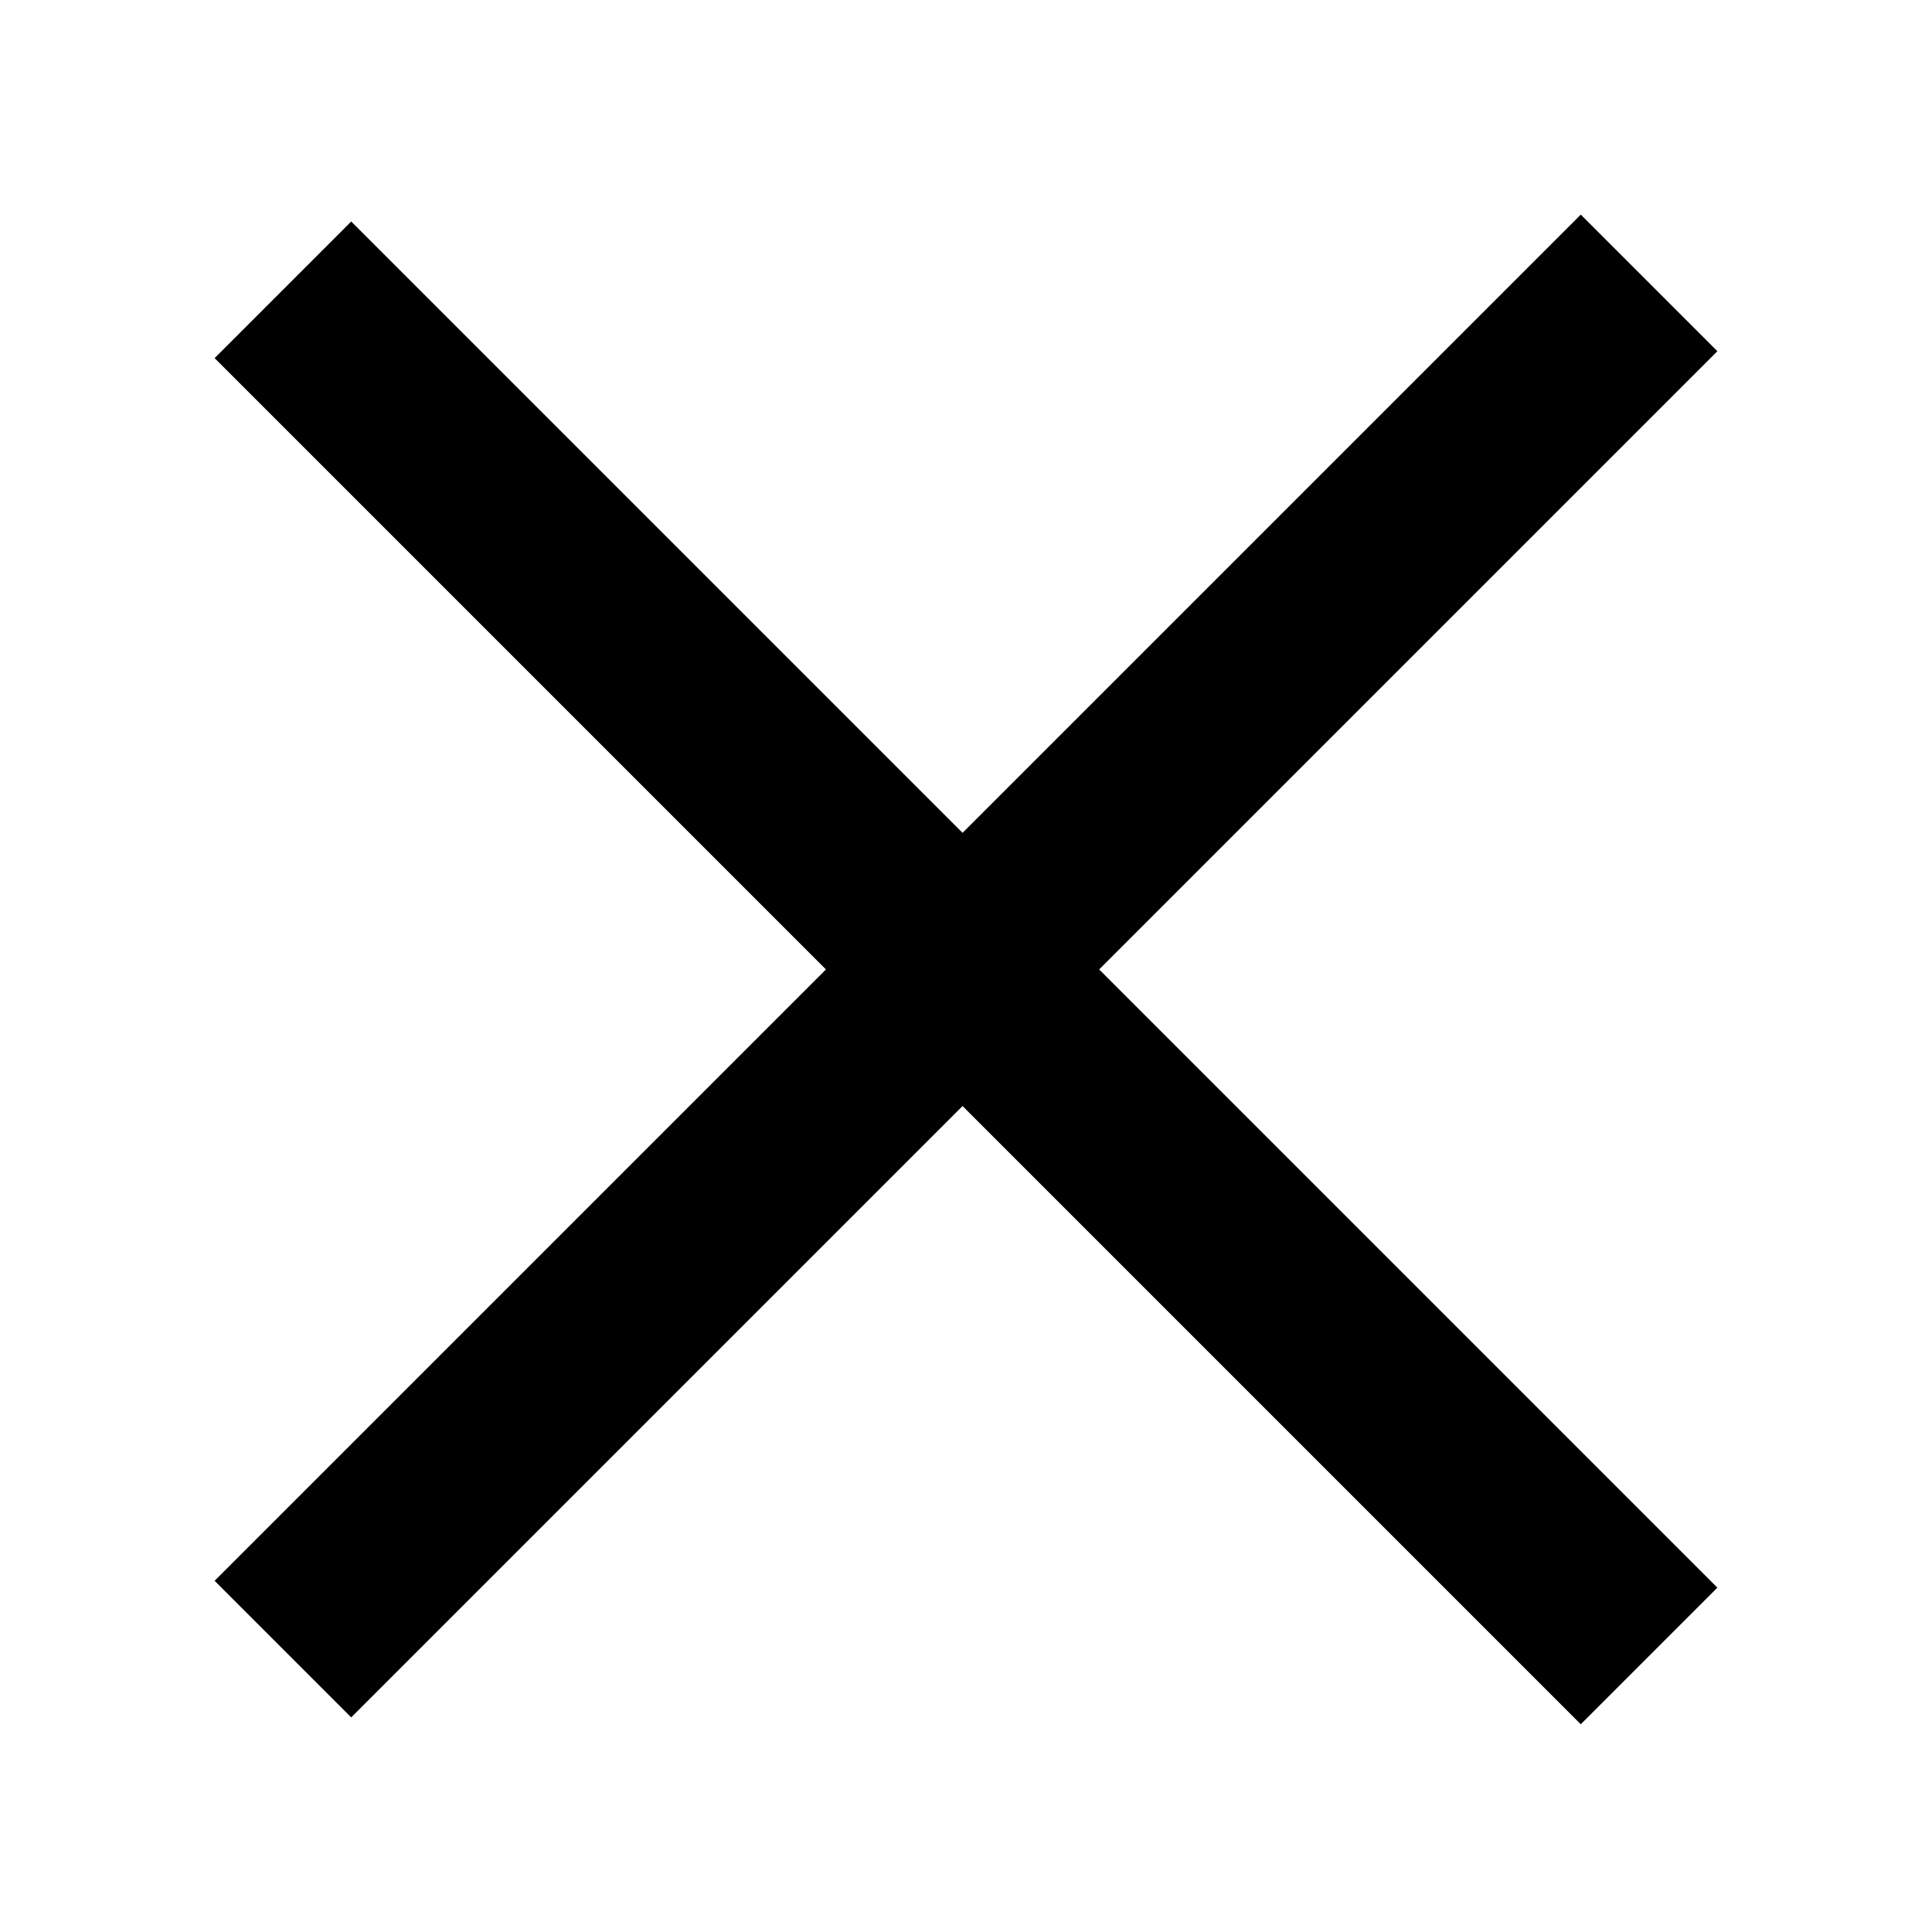
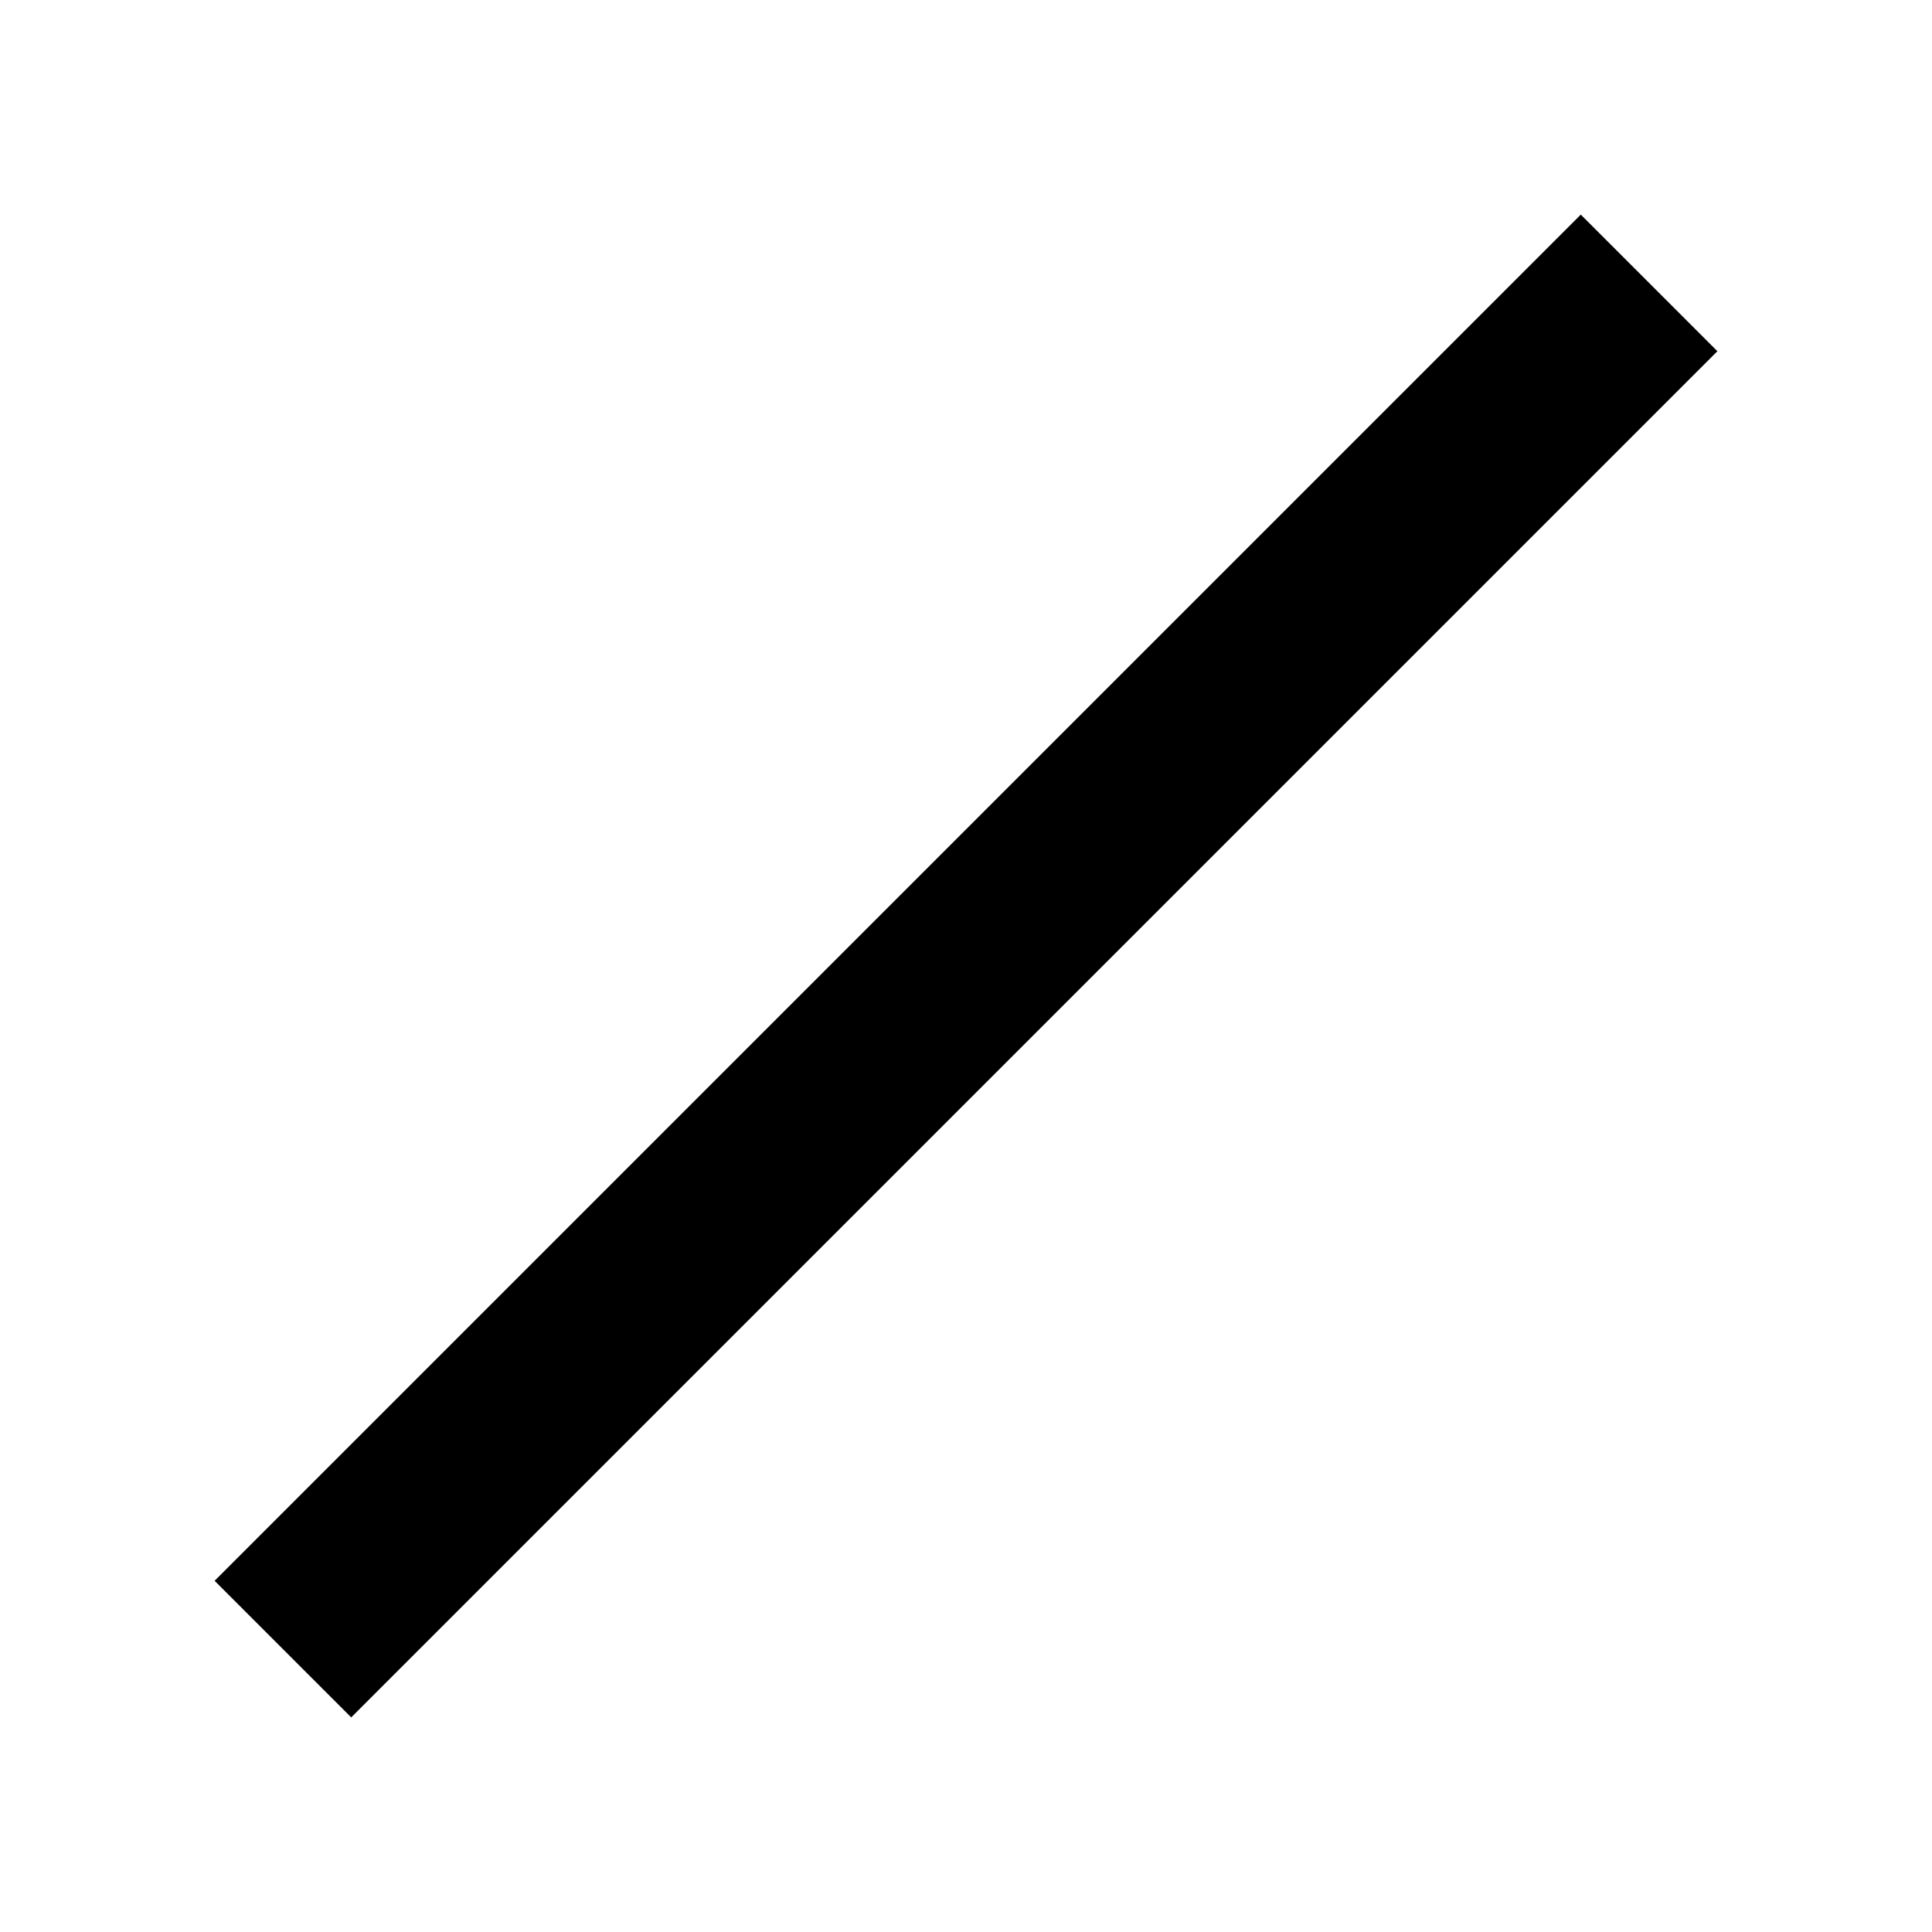
<svg xmlns="http://www.w3.org/2000/svg" width="16" height="16" viewBox="0 0 16 16" fill="none">
-   <path d="M2.343 2.4L13.657 13.714" stroke="black" stroke-width="1.6" />
  <path d="M13.657 2.343L2.343 13.657" stroke="black" stroke-width="1.6" />
</svg>